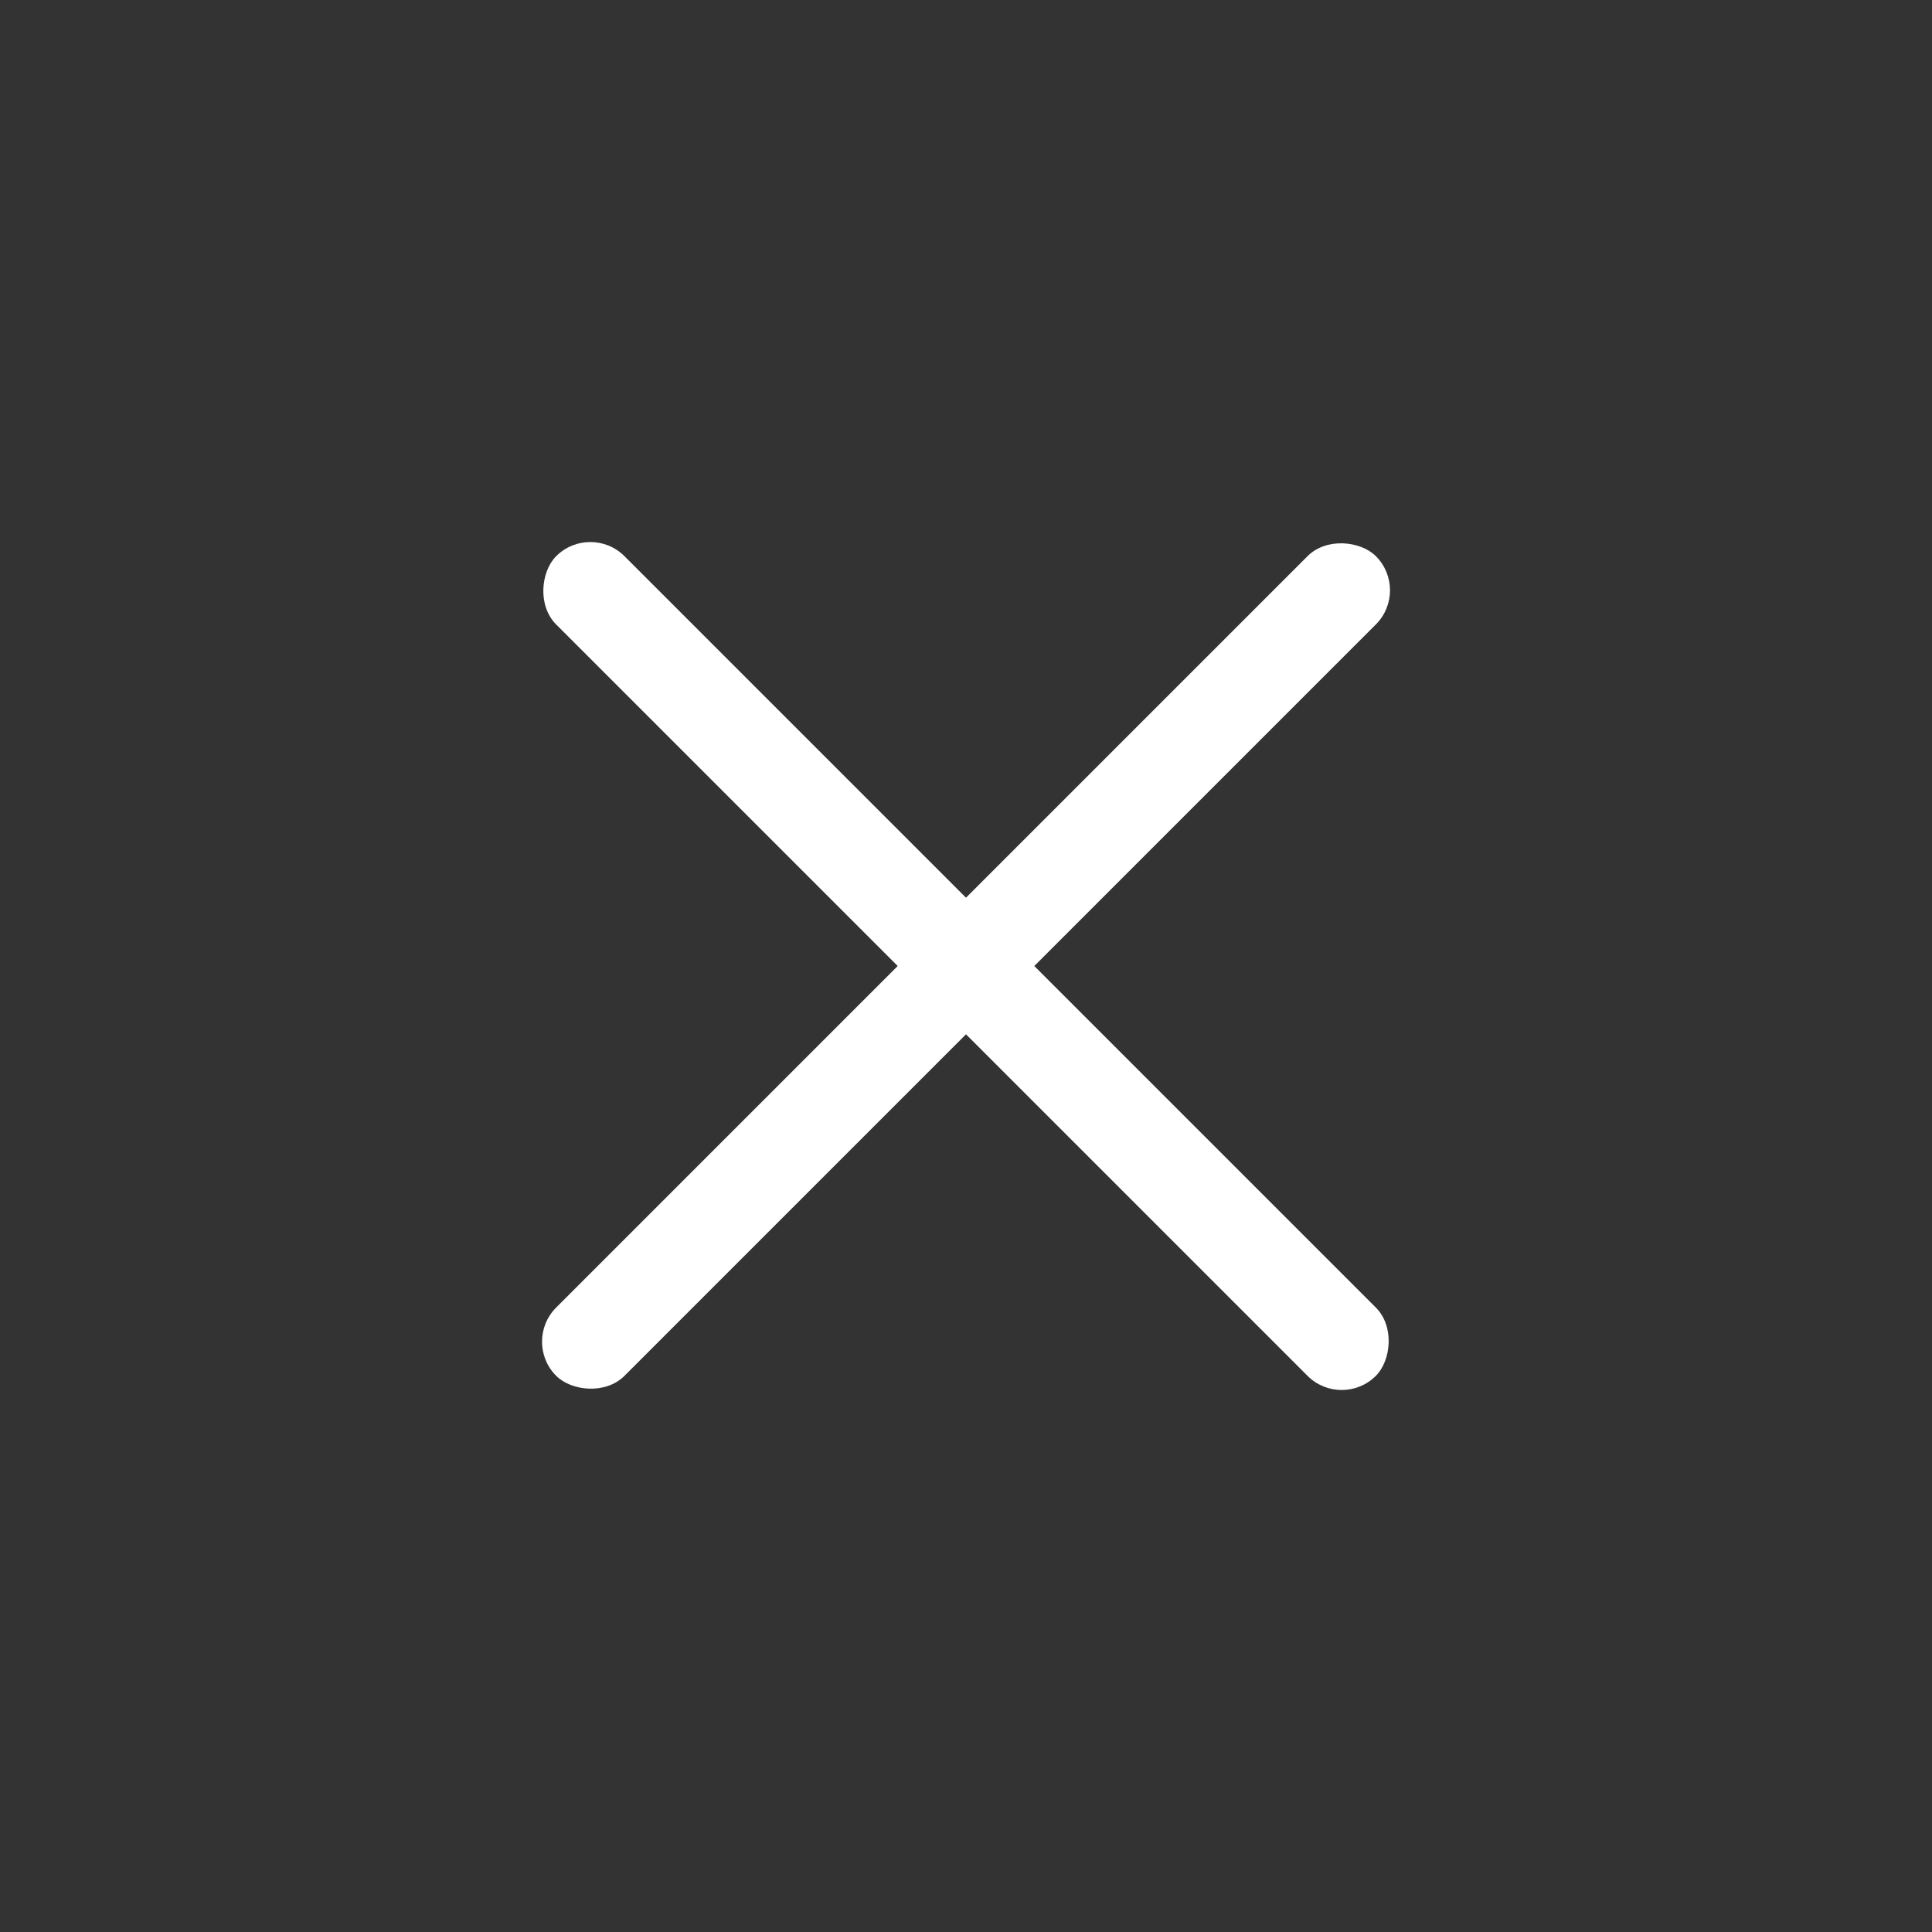
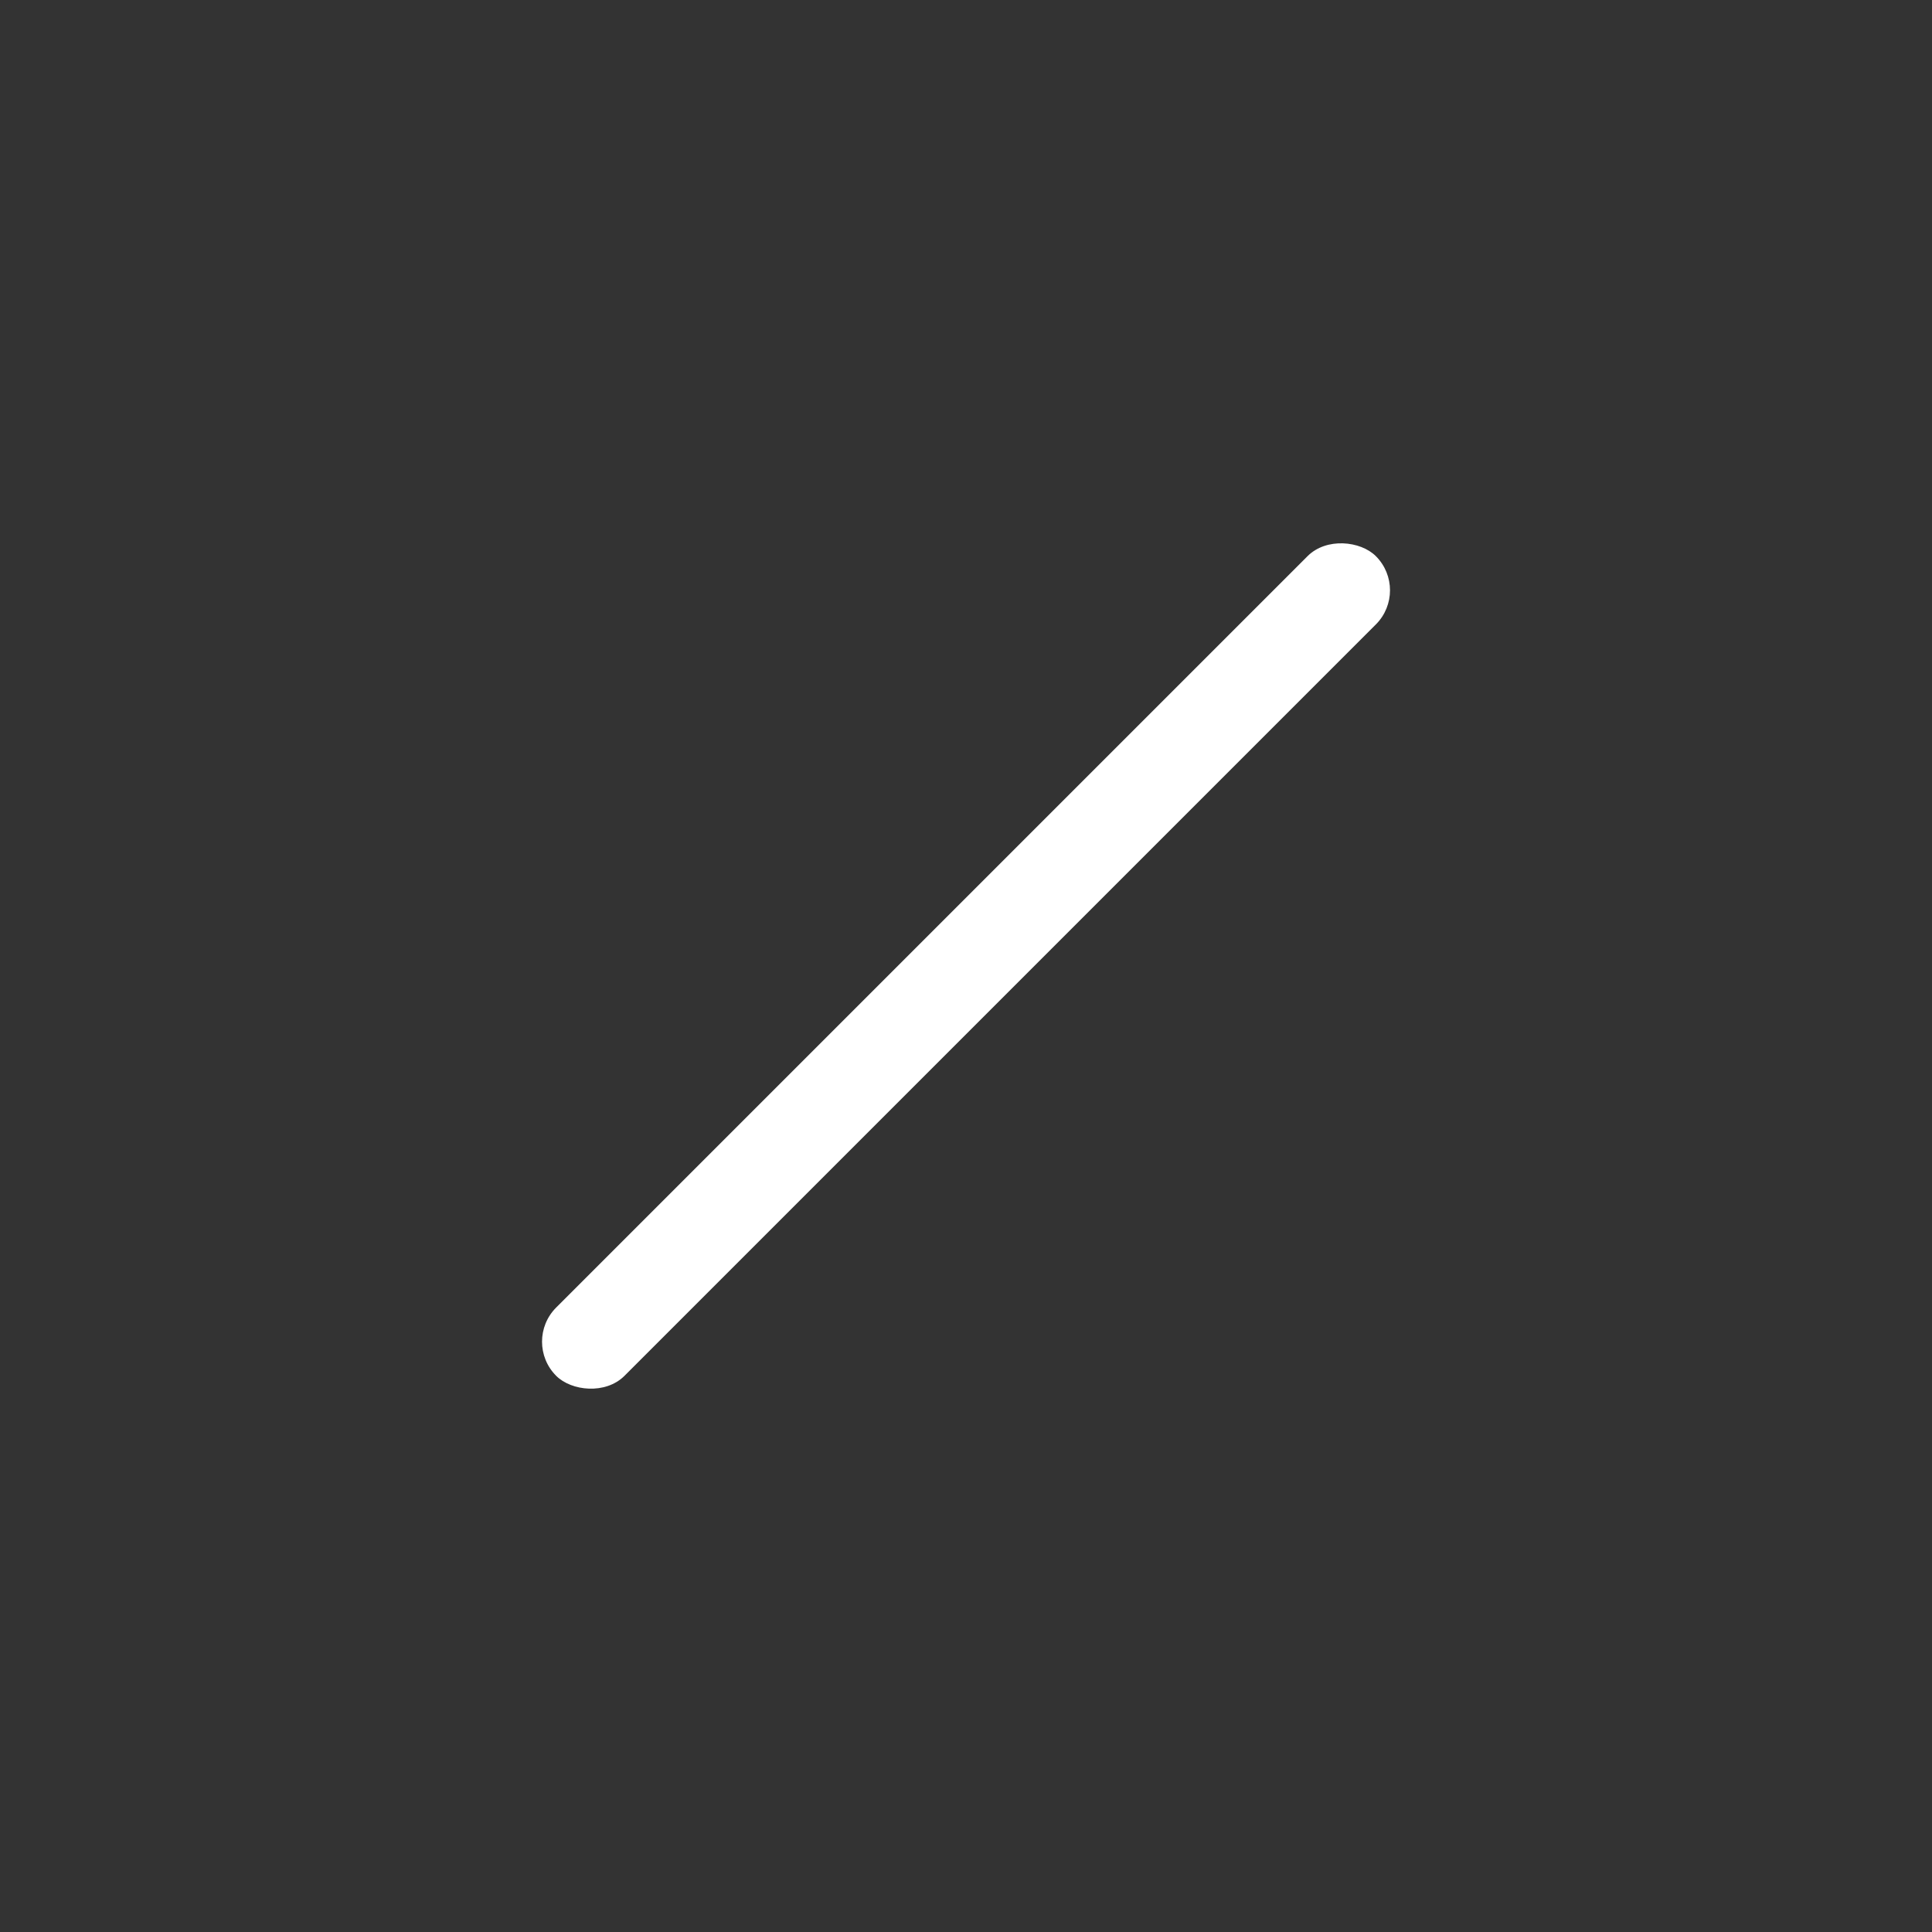
<svg xmlns="http://www.w3.org/2000/svg" width="40" height="40" viewBox="0 0 40 40" fill="none">
  <rect x="0" y="0" width="40" height="40" fill="#333333" stroke="none" />
-   <rect x="12.222" y="10.808" width="24" height="2" rx="1" transform="rotate(45 12.222 10.808)" fill="white" />
  <rect x="10.808" y="27.778" width="24" height="2" rx="1" transform="rotate(-45 10.808 27.778)" fill="white" />
</svg>